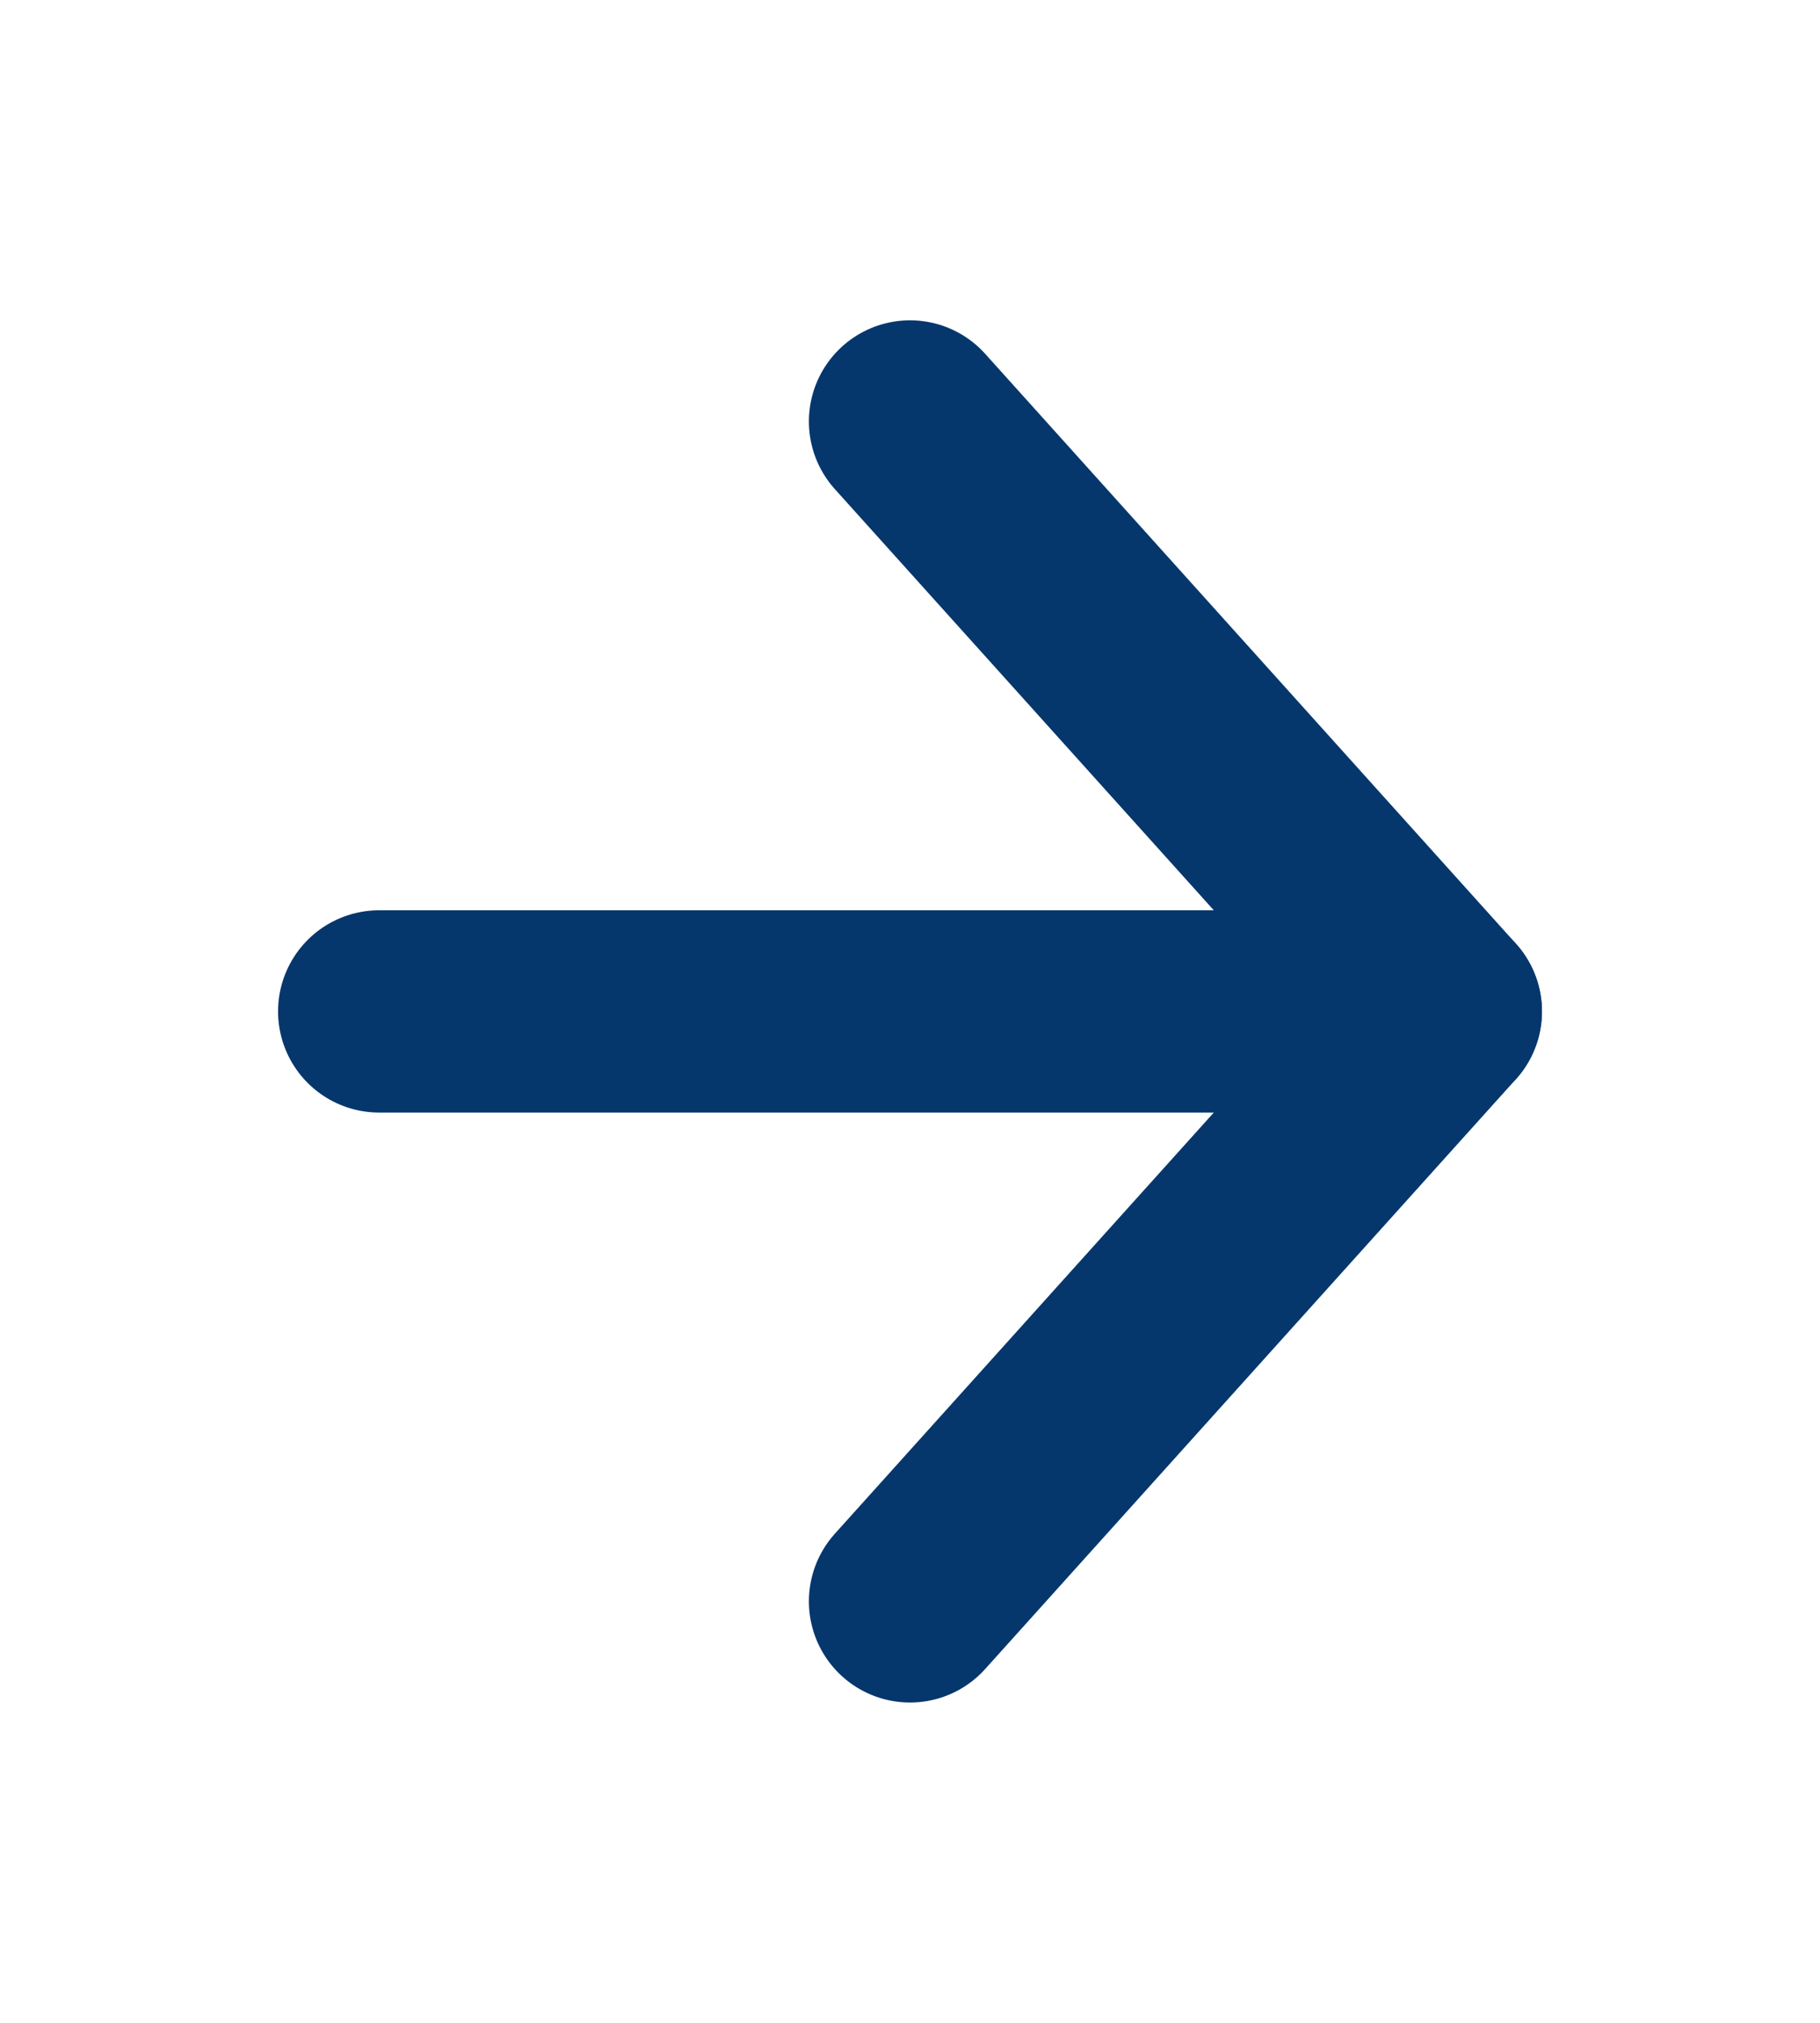
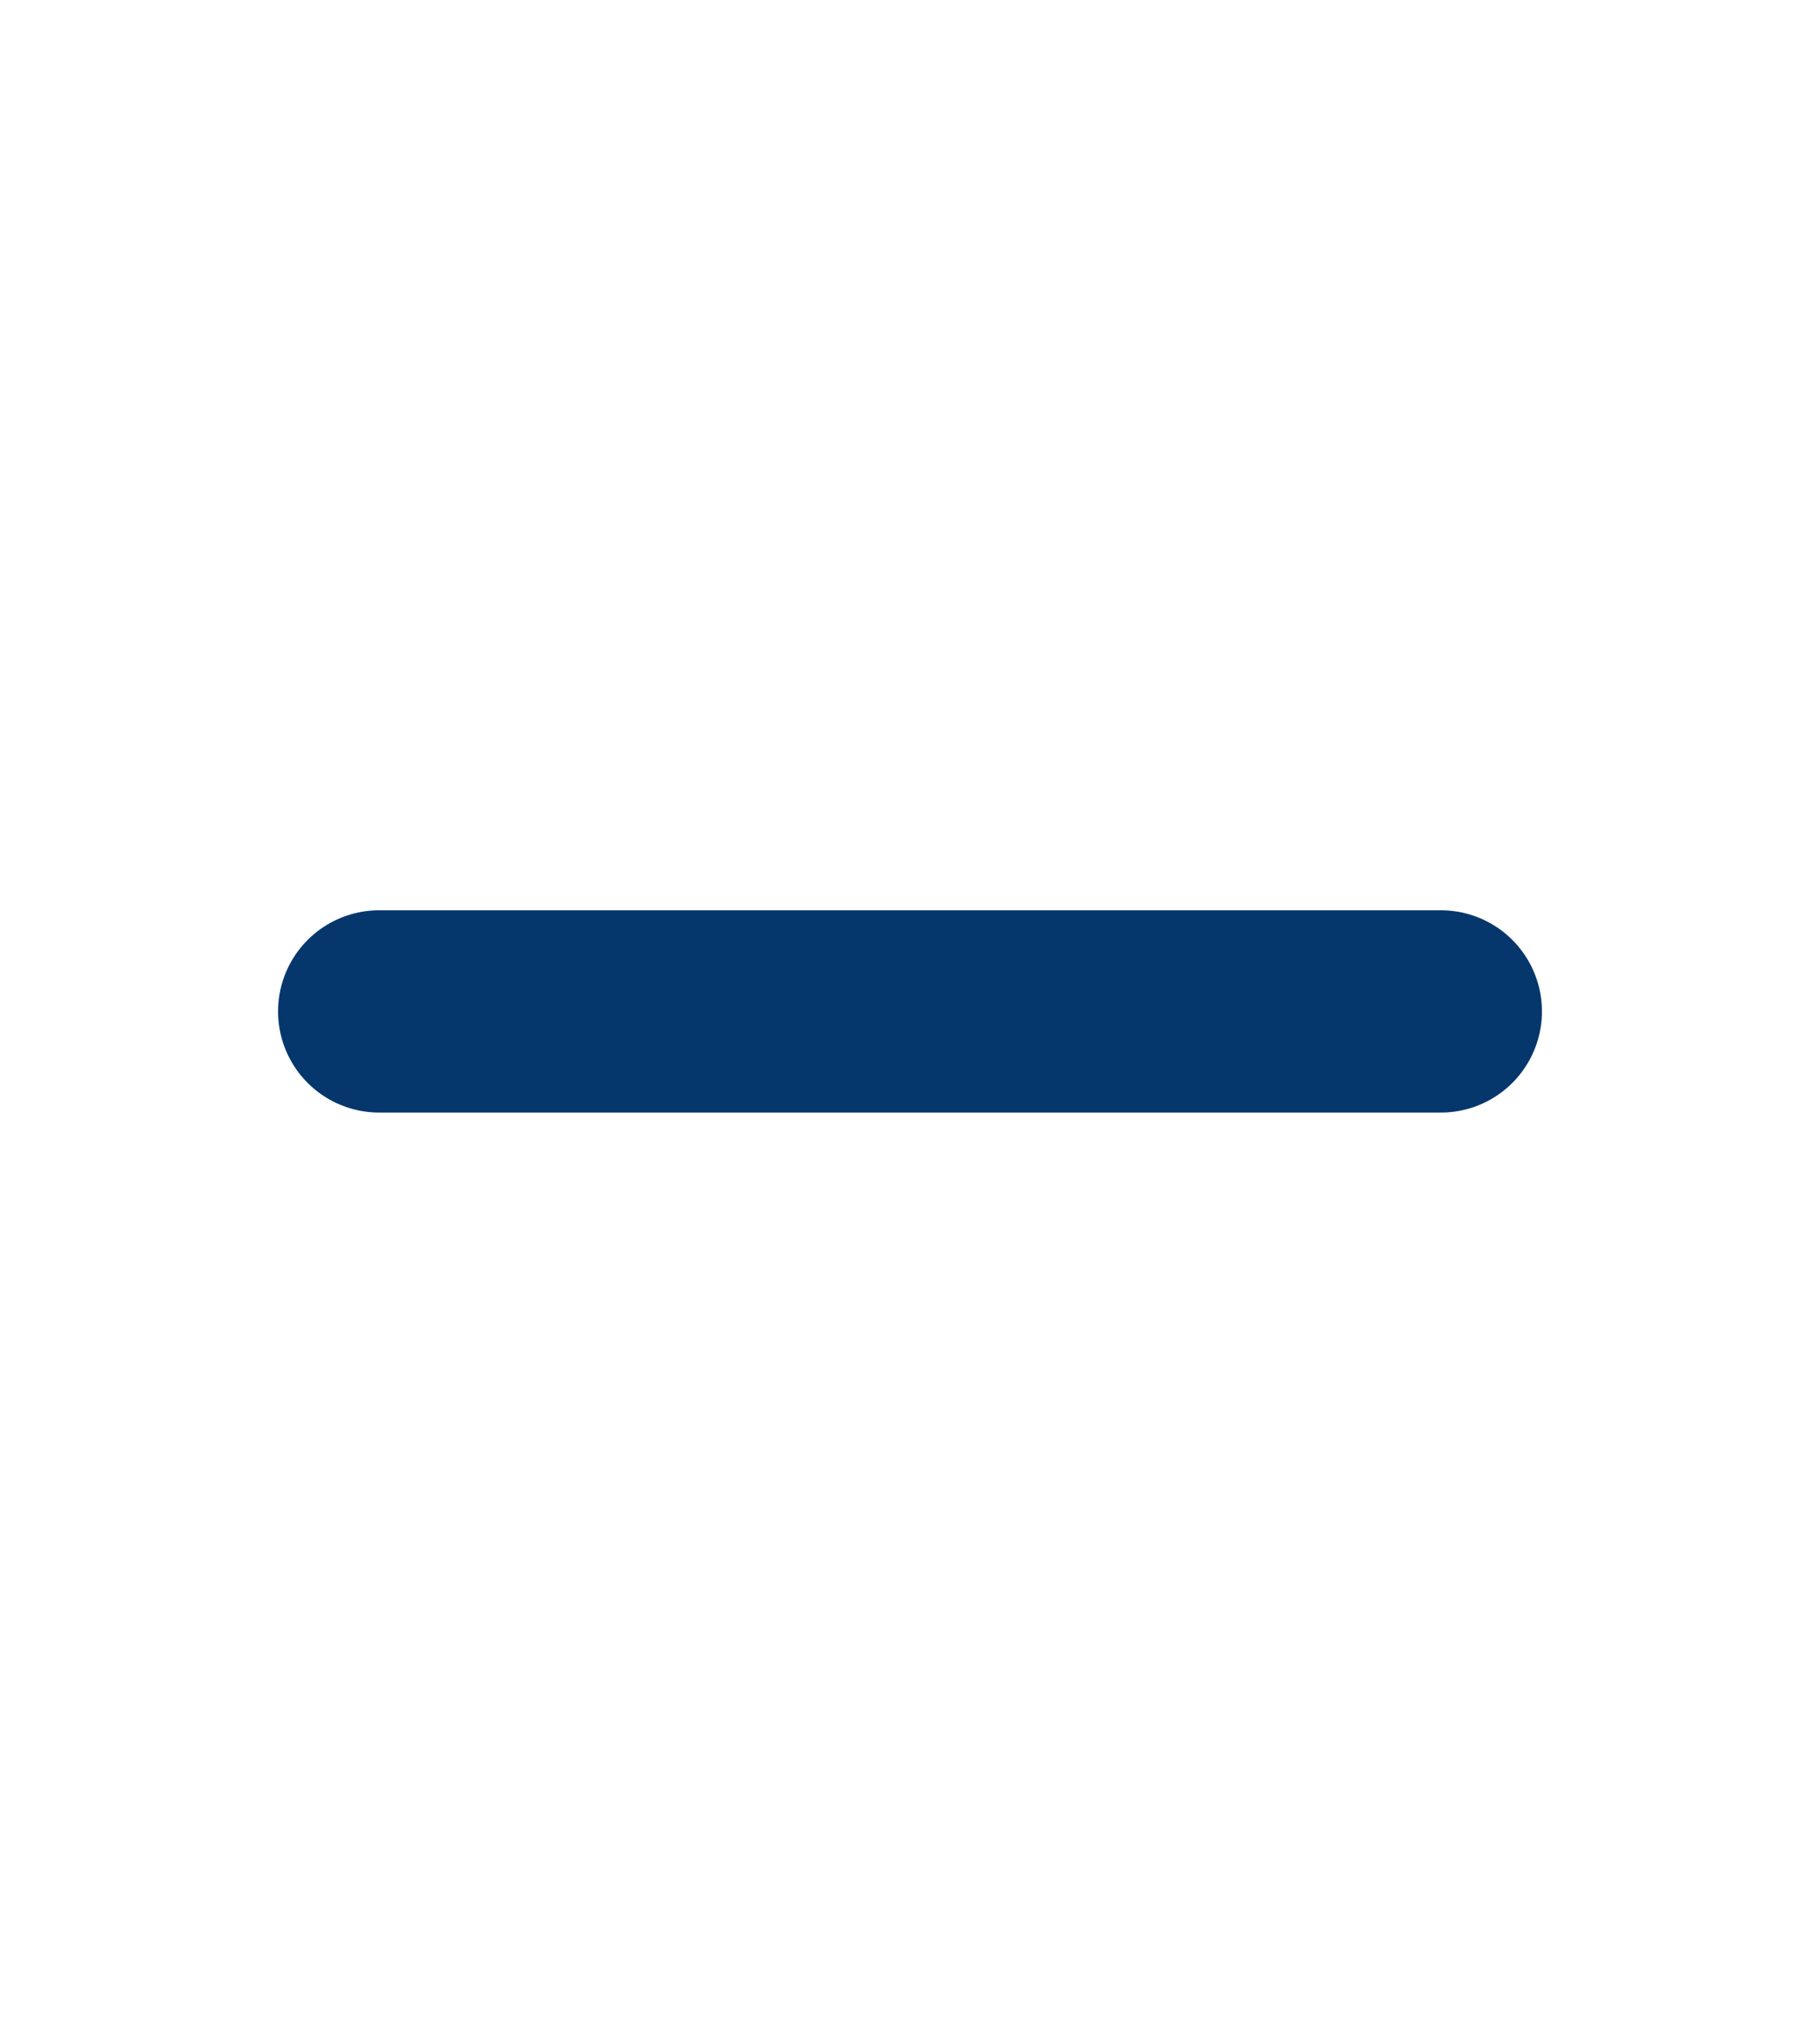
<svg xmlns="http://www.w3.org/2000/svg" width="18" height="20" viewBox="0 0 18 20" fill="none">
  <path d="M3.75 10H14.25" stroke="#05376D" stroke-width="2" stroke-linecap="round" stroke-linejoin="round" />
-   <path d="M9 4.167L14.25 10L9 15.833" stroke="#05376D" stroke-width="2" stroke-linecap="round" stroke-linejoin="round" />
</svg>